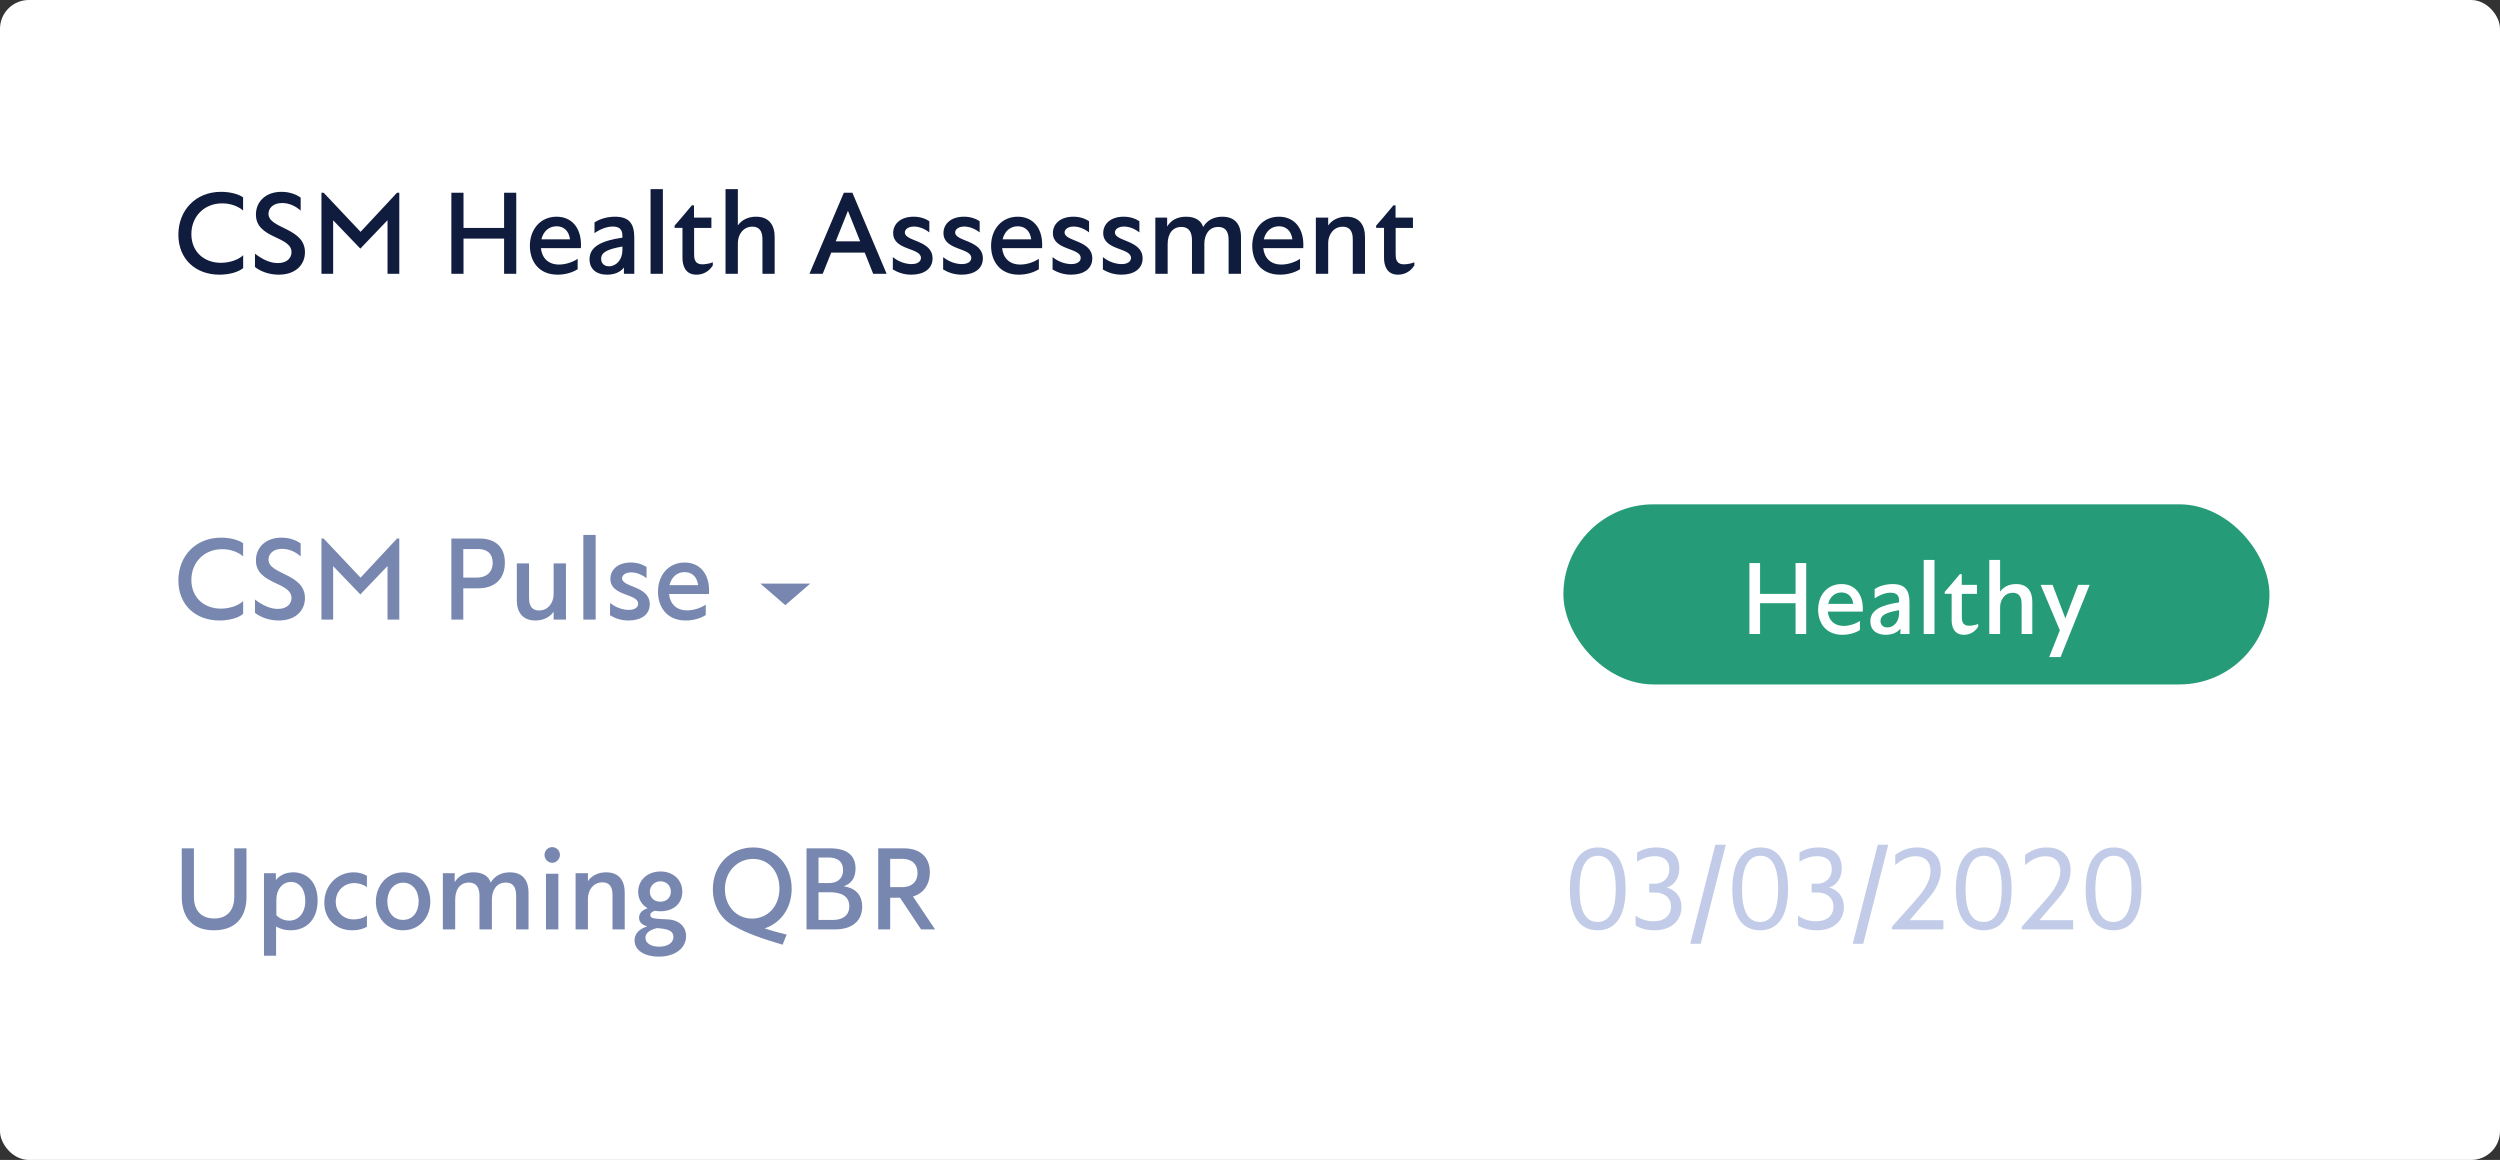
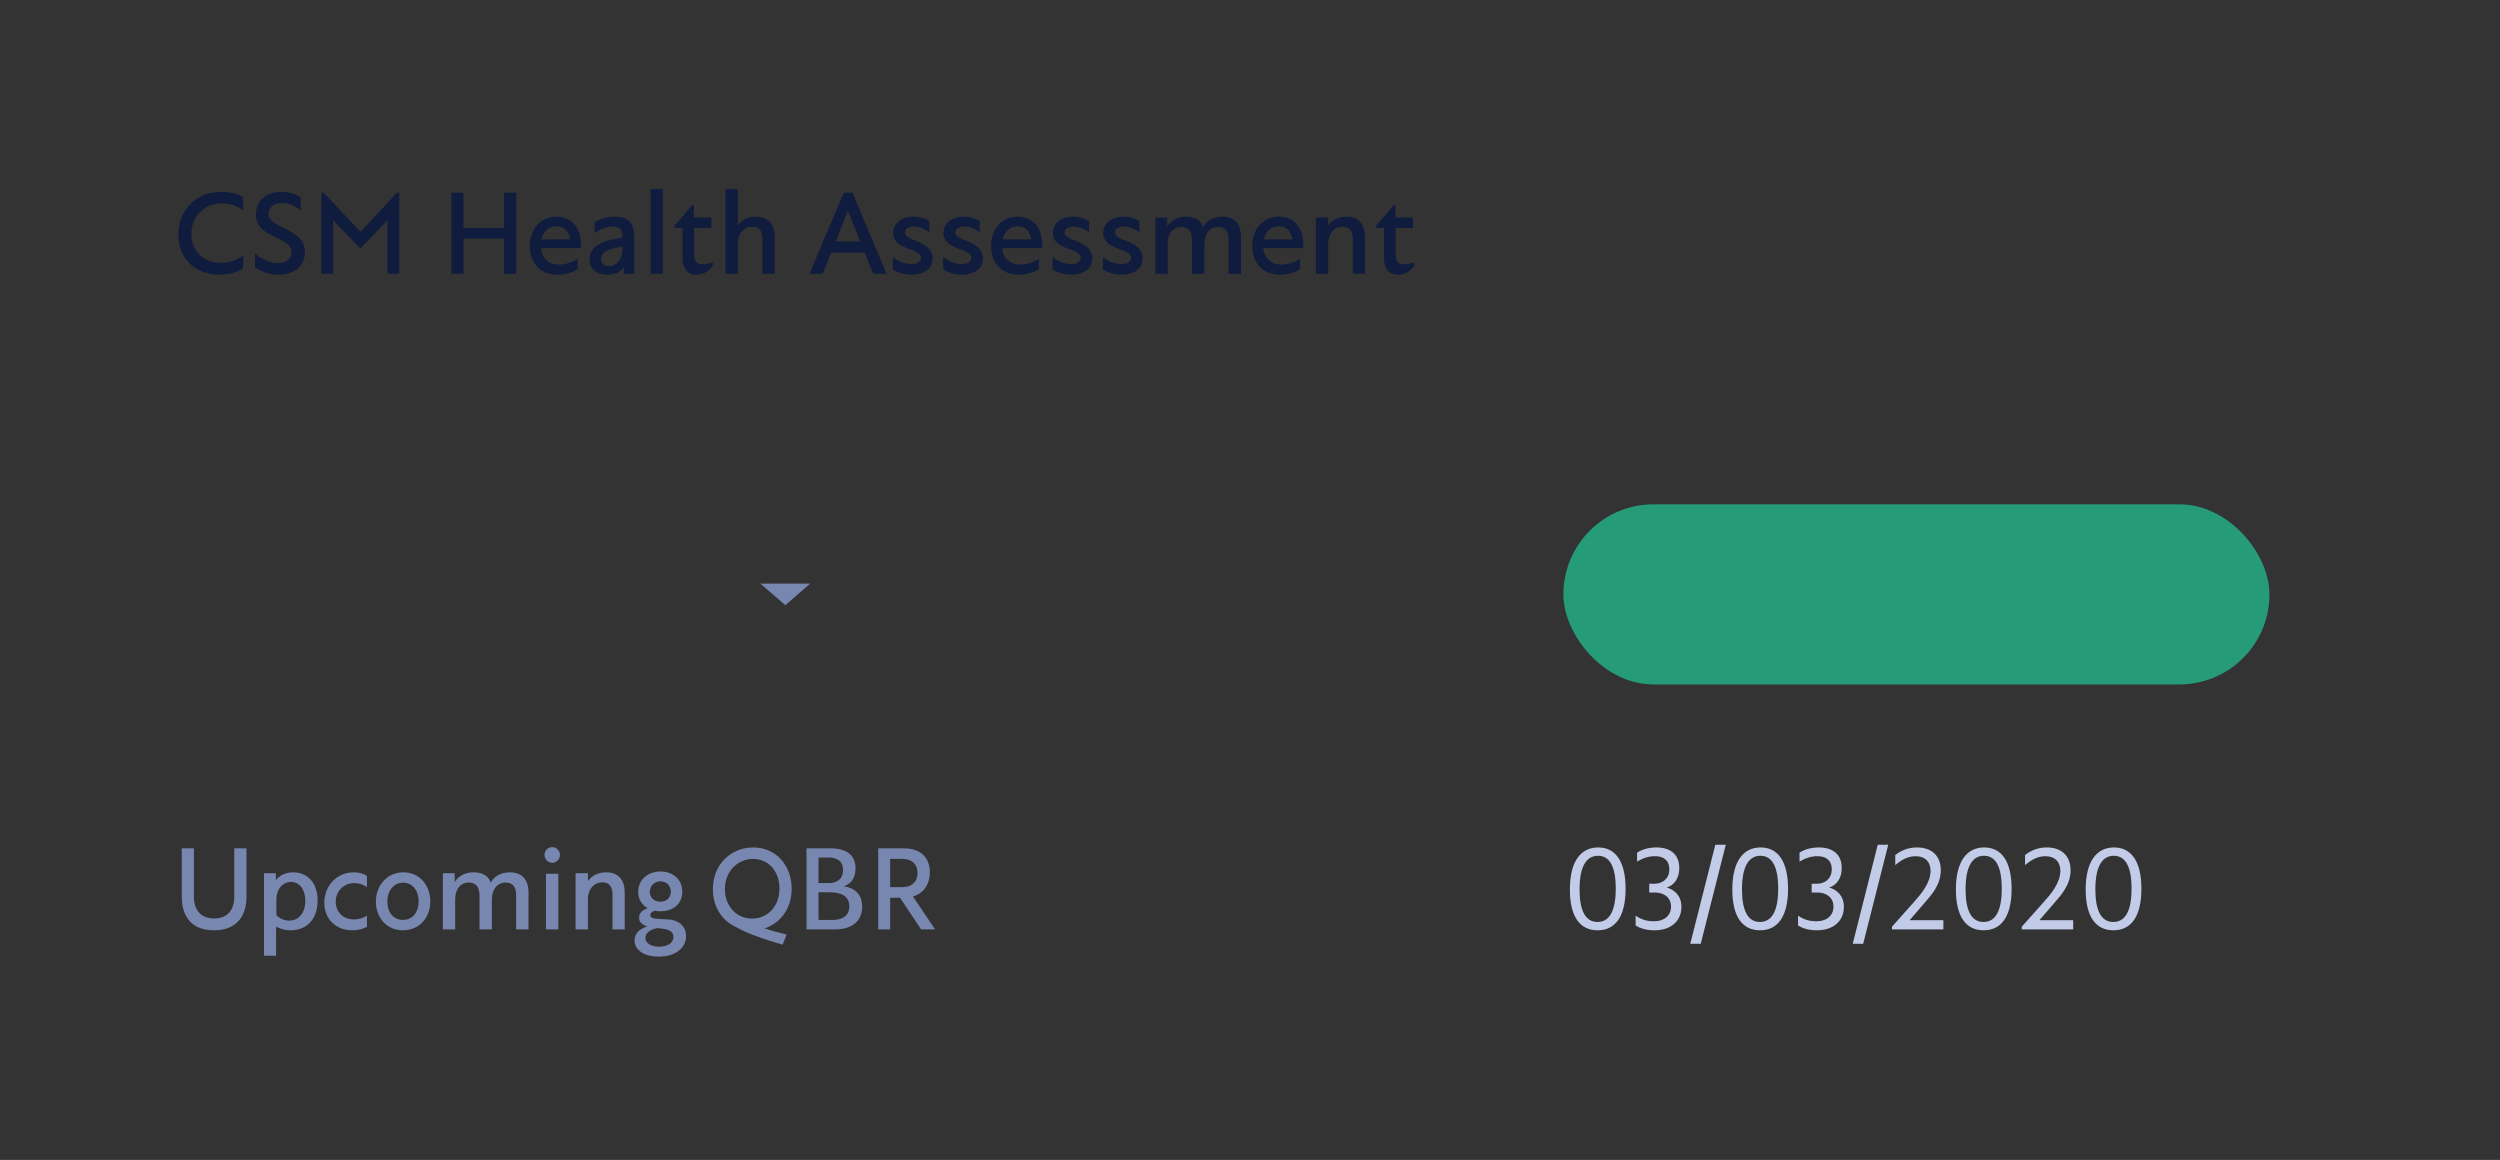
<svg xmlns="http://www.w3.org/2000/svg" width="347" height="161" viewBox="0 0 347 161" fill="none">
  <rect x="0" y="0" width="347" height="161" fill="#333333" stroke="none" />
-   <rect width="347" height="161" rx="4" fill="white" />
  <path d="M30.688 26.625C27.117 26.625 24.758 29.219 24.758 32.578C24.758 35.969 27.156 38.125 30.469 38.125C31.852 38.125 33.109 37.75 33.75 37.211V35.422C33.133 36.039 31.906 36.477 30.656 36.477C28.312 36.477 26.562 34.93 26.562 32.5C26.562 30.086 28.305 28.227 30.836 28.227C32.078 28.227 33.117 28.672 33.742 29.219V27.398C33.242 27.016 32.102 26.625 30.688 26.625ZM38.68 38.125C41.039 38.125 42.328 36.742 42.328 35.008C42.328 31.578 37.266 31.781 37.266 29.672C37.266 28.961 37.836 28.18 39.156 28.18C40.102 28.18 41.008 28.578 41.734 29.234V27.43C41.148 27.008 40.234 26.625 39.07 26.625C36.797 26.625 35.523 28.062 35.523 29.781C35.523 33.164 40.461 32.734 40.461 35C40.461 35.805 39.844 36.516 38.562 36.516C37.531 36.516 36.492 36.055 35.391 35.211V37.062C36.211 37.703 37.391 38.125 38.68 38.125ZM55.109 26.75L50.047 32.18L44.922 26.75H44.617V38H46.242V30.578L50.016 34.508L53.789 30.562V38H55.422V26.75H55.109ZM69.969 26.75V31.633H64.336V26.75H62.648V38H64.336V33.117H69.969V38H71.656V26.75H69.969ZM80.641 33.977C80.641 31.562 79.305 30.078 77.25 30.078C75.016 30.078 73.547 31.828 73.547 34.125C73.547 36.156 74.688 38.125 77.398 38.125C78.477 38.125 79.492 37.812 80.18 37.367V35.93C79.359 36.461 78.406 36.719 77.586 36.719C76.125 36.719 75.227 35.844 75.078 34.445H80.625C80.625 34.312 80.641 34.234 80.641 33.977ZM77.25 31.406C78.297 31.406 78.977 32.094 79.117 33.219H75.148C75.414 32.086 76.219 31.406 77.25 31.406ZM85.367 30.078C84.312 30.078 83.234 30.383 82.516 30.875V32.352C83.445 31.719 84.32 31.445 85.055 31.445C86.391 31.445 86.391 32.352 86.391 32.852V32.984C83.477 33.414 81.828 34.227 81.828 35.992C81.828 37.305 82.734 38.125 84.258 38.125C85.102 38.125 86.031 37.883 86.602 37.133V38H88.039V33C88.039 31.141 87.414 30.078 85.367 30.078ZM84.531 36.961C83.82 36.961 83.438 36.516 83.438 35.922C83.438 35.008 84.344 34.578 86.391 34.219V34.711C86.391 36.047 85.539 36.961 84.531 36.961ZM90.297 38H92.008V26.25H90.297V38ZM97.5 36.688C96.344 36.688 96.344 35.797 96.344 35.211V31.633H98.742V30.203H96.328V28.5H96.031L94.602 30.203L93.633 31.32V31.625H94.727V35.797C94.727 36.859 95.109 38.125 96.672 38.125C97.609 38.125 98.422 37.664 98.938 36.844V36.406C98.523 36.578 97.906 36.688 97.5 36.688ZM104.945 30.078C103.883 30.078 102.977 30.492 102.414 31.281V26.25H100.703V38H102.414V33.734C102.414 32.586 103.141 31.461 104.422 31.461C105.812 31.461 105.828 32.766 105.828 33.297V38H107.523V32.891C107.523 31.312 106.805 30.078 104.945 30.078ZM121.195 38H123.062L118.312 26.75H117.125L112.352 38H114.195L115.375 35.062H120.023L121.195 38ZM116 33.5L117.695 29.258L119.391 33.5H116ZM126.5 38.125C128.242 38.125 129.438 37.305 129.438 35.867C129.438 33.297 125.594 33.555 125.594 32.266C125.594 31.797 126.109 31.445 126.859 31.445C127.555 31.445 128.336 31.742 128.992 32.258V30.711C128.406 30.312 127.672 30.078 126.805 30.078C124.992 30.078 123.969 31.094 123.969 32.352C123.969 34.781 127.828 34.352 127.828 35.797C127.828 36.289 127.367 36.656 126.523 36.656C125.742 36.656 124.734 36.352 123.93 35.688L123.922 37.398C124.672 37.852 125.508 38.125 126.5 38.125ZM133.484 38.125C135.227 38.125 136.422 37.305 136.422 35.867C136.422 33.297 132.578 33.555 132.578 32.266C132.578 31.797 133.094 31.445 133.844 31.445C134.539 31.445 135.32 31.742 135.977 32.258V30.711C135.391 30.312 134.656 30.078 133.789 30.078C131.977 30.078 130.953 31.094 130.953 32.352C130.953 34.781 134.812 34.352 134.812 35.797C134.812 36.289 134.352 36.656 133.508 36.656C132.727 36.656 131.719 36.352 130.914 35.688L130.906 37.398C131.656 37.852 132.492 38.125 133.484 38.125ZM144.656 33.977C144.656 31.562 143.32 30.078 141.266 30.078C139.031 30.078 137.562 31.828 137.562 34.125C137.562 36.156 138.703 38.125 141.414 38.125C142.492 38.125 143.508 37.812 144.195 37.367V35.93C143.375 36.461 142.422 36.719 141.602 36.719C140.141 36.719 139.242 35.844 139.094 34.445H144.641C144.641 34.312 144.656 34.234 144.656 33.977ZM141.266 31.406C142.312 31.406 142.992 32.094 143.133 33.219H139.164C139.43 32.086 140.234 31.406 141.266 31.406ZM148.672 38.125C150.414 38.125 151.609 37.305 151.609 35.867C151.609 33.297 147.766 33.555 147.766 32.266C147.766 31.797 148.281 31.445 149.031 31.445C149.727 31.445 150.508 31.742 151.164 32.258V30.711C150.578 30.312 149.844 30.078 148.977 30.078C147.164 30.078 146.141 31.094 146.141 32.352C146.141 34.781 150 34.352 150 35.797C150 36.289 149.539 36.656 148.695 36.656C147.914 36.656 146.906 36.352 146.102 35.688L146.094 37.398C146.844 37.852 147.68 38.125 148.672 38.125ZM155.656 38.125C157.398 38.125 158.594 37.305 158.594 35.867C158.594 33.297 154.75 33.555 154.75 32.266C154.75 31.797 155.266 31.445 156.016 31.445C156.711 31.445 157.492 31.742 158.148 32.258V30.711C157.562 30.312 156.828 30.078 155.961 30.078C154.148 30.078 153.125 31.094 153.125 32.352C153.125 34.781 156.984 34.352 156.984 35.797C156.984 36.289 156.523 36.656 155.68 36.656C154.898 36.656 153.891 36.352 153.086 35.688L153.078 37.398C153.828 37.852 154.664 38.125 155.656 38.125ZM169.664 30.078C168.508 30.078 167.562 30.547 166.992 31.508C166.758 30.664 165.945 30.078 164.625 30.078C163.453 30.078 162.539 30.547 162 31.445V30.203H160.359V38H162.07V33.867C162.07 32.422 162.773 31.5 163.969 31.5C165.445 31.5 165.445 32.922 165.445 33.445V38H167.164V33.836C167.164 32.625 167.773 31.5 169.086 31.5C170.562 31.5 170.531 32.93 170.531 33.414V38H172.25V32.945C172.25 32.406 172.25 30.078 169.664 30.078ZM180.906 33.977C180.906 31.562 179.57 30.078 177.516 30.078C175.281 30.078 173.812 31.828 173.812 34.125C173.812 36.156 174.953 38.125 177.664 38.125C178.742 38.125 179.758 37.812 180.445 37.367V35.93C179.625 36.461 178.672 36.719 177.852 36.719C176.391 36.719 175.492 35.844 175.344 34.445H180.891C180.891 34.312 180.906 34.234 180.906 33.977ZM177.516 31.406C178.562 31.406 179.242 32.094 179.383 33.219H175.414C175.68 32.086 176.484 31.406 177.516 31.406ZM186.883 30.078C185.82 30.078 184.906 30.5 184.352 31.297V30.203H182.641V38H184.352V33.727C184.352 32.594 185.078 31.469 186.367 31.469C187.758 31.469 187.766 32.789 187.766 33.281V38H189.461V32.891C189.461 31.312 188.742 30.078 186.883 30.078ZM194.875 36.688C193.719 36.688 193.719 35.797 193.719 35.211V31.633H196.117V30.203H193.703V28.5H193.406L191.977 30.203L191.008 31.32V31.625H192.102V35.797C192.102 36.859 192.484 38.125 194.047 38.125C194.984 38.125 195.797 37.664 196.312 36.844V36.406C195.898 36.578 195.281 36.688 194.875 36.688Z" fill="#101C3E" />
  <rect x="217" y="70" width="98" height="25" rx="12.5" fill="#259C77" />
-   <path d="M249.225 78.156V82.429H244.296V78.156H242.819V88H244.296V83.728H249.225V88H250.701V78.156H249.225ZM258.562 84.48C258.562 82.367 257.394 81.068 255.596 81.068C253.641 81.068 252.355 82.6 252.355 84.609C252.355 86.387 253.354 88.109 255.726 88.109C256.669 88.109 257.558 87.836 258.159 87.446V86.189C257.441 86.653 256.607 86.879 255.89 86.879C254.611 86.879 253.825 86.113 253.695 84.89H258.549C258.549 84.773 258.562 84.705 258.562 84.48ZM255.596 82.231C256.512 82.231 257.106 82.832 257.229 83.816H253.757C253.989 82.825 254.693 82.231 255.596 82.231ZM262.698 81.068C261.775 81.068 260.832 81.335 260.203 81.766V83.058C261.017 82.504 261.782 82.265 262.425 82.265C263.594 82.265 263.594 83.058 263.594 83.495V83.611C261.044 83.987 259.602 84.698 259.602 86.243C259.602 87.392 260.395 88.109 261.728 88.109C262.466 88.109 263.279 87.897 263.778 87.241V88H265.036V83.625C265.036 81.998 264.489 81.068 262.698 81.068ZM261.967 87.091C261.345 87.091 261.01 86.701 261.01 86.182C261.01 85.382 261.803 85.006 263.594 84.691V85.122C263.594 86.291 262.849 87.091 261.967 87.091ZM267.012 88H268.509V77.719H267.012V88ZM273.314 86.852C272.303 86.852 272.303 86.072 272.303 85.56V82.429H274.401V81.178H272.289V79.688H272.029L270.778 81.178L269.931 82.155V82.422H270.888V86.072C270.888 87.002 271.223 88.109 272.59 88.109C273.41 88.109 274.121 87.706 274.572 86.988V86.606C274.21 86.756 273.67 86.852 273.314 86.852ZM279.829 81.068C278.899 81.068 278.106 81.431 277.614 82.121V77.719H276.117V88H277.614V84.268C277.614 83.263 278.25 82.278 279.371 82.278C280.588 82.278 280.602 83.42 280.602 83.885V88H282.085V83.529C282.085 82.148 281.456 81.068 279.829 81.068ZM288.449 81.178L286.672 85.833L284.901 81.178H283.24L285.906 87.487L284.43 91.199H286.009L290.042 81.178H288.449Z" fill="white" />
-   <path d="M30.688 74.625C27.117 74.625 24.758 77.219 24.758 80.578C24.758 83.969 27.156 86.125 30.469 86.125C31.852 86.125 33.109 85.75 33.75 85.211V83.422C33.133 84.039 31.906 84.477 30.656 84.477C28.312 84.477 26.562 82.93 26.562 80.5C26.562 78.086 28.305 76.227 30.836 76.227C32.078 76.227 33.117 76.672 33.742 77.219V75.398C33.242 75.016 32.102 74.625 30.688 74.625ZM38.68 86.125C41.039 86.125 42.328 84.742 42.328 83.008C42.328 79.578 37.266 79.781 37.266 77.672C37.266 76.961 37.836 76.18 39.156 76.18C40.102 76.18 41.008 76.578 41.734 77.234V75.43C41.148 75.008 40.234 74.625 39.07 74.625C36.797 74.625 35.523 76.062 35.523 77.781C35.523 81.164 40.461 80.734 40.461 83C40.461 83.805 39.844 84.516 38.562 84.516C37.531 84.516 36.492 84.055 35.391 83.211V85.062C36.211 85.703 37.391 86.125 38.68 86.125ZM55.109 74.75L50.047 80.18L44.922 74.75H44.617V86H46.242V78.578L50.016 82.508L53.789 78.562V86H55.422V74.75H55.109ZM66.562 74.75H62.648V86H64.305V81.656H66.383C68.734 81.656 70.078 80.297 70.078 78.102C70.078 75.906 68.734 74.75 66.562 74.75ZM66.172 80.172H64.305V76.211H66.398C67.602 76.211 68.383 76.836 68.383 78.109C68.383 79.523 67.406 80.172 66.172 80.172ZM76.844 78.203V82.477C76.844 83.609 76.117 84.734 74.828 84.734C73.438 84.734 73.43 83.414 73.43 82.922V78.203H71.734V83.312C71.734 84.883 72.453 86.125 74.312 86.125C75.375 86.125 76.289 85.703 76.844 84.906V86H78.555V78.203H76.844ZM80.969 86H82.68V74.25H80.969V86ZM87.25 86.125C88.992 86.125 90.188 85.305 90.188 83.867C90.188 81.297 86.344 81.555 86.344 80.266C86.344 79.797 86.859 79.445 87.609 79.445C88.305 79.445 89.086 79.742 89.742 80.258V78.711C89.156 78.312 88.422 78.078 87.555 78.078C85.742 78.078 84.719 79.094 84.719 80.352C84.719 82.781 88.578 82.352 88.578 83.797C88.578 84.289 88.117 84.656 87.273 84.656C86.492 84.656 85.484 84.352 84.68 83.688L84.672 85.398C85.422 85.852 86.258 86.125 87.25 86.125ZM98.422 81.977C98.422 79.562 97.086 78.078 95.031 78.078C92.797 78.078 91.328 79.828 91.328 82.125C91.328 84.156 92.469 86.125 95.18 86.125C96.258 86.125 97.273 85.812 97.961 85.367V83.93C97.141 84.461 96.188 84.719 95.367 84.719C93.906 84.719 93.008 83.844 92.859 82.445H98.406C98.406 82.312 98.422 82.234 98.422 81.977ZM95.031 79.406C96.078 79.406 96.758 80.094 96.898 81.219H92.93C93.195 80.086 94 79.406 95.031 79.406Z" fill="#7887B0" />
  <path d="M109 84L105.536 81L112.464 81L109 84Z" fill="#7887B0" />
  <path d="M29.695 129.125C33.156 129.125 34.211 126.766 34.211 124.531V117.75H32.516V124.516C32.516 126.102 31.727 127.484 29.727 127.484C27.836 127.484 26.914 126.242 26.914 124.508V117.75H25.227V124.461C25.227 126.609 26.109 129.125 29.695 129.125ZM40.703 121.078C39.664 121.078 38.805 121.5 38.289 122.156V121.203H36.641V132.656H38.32V128.594C38.922 128.969 39.648 129.125 40.352 129.125C42.492 129.125 44.086 127.664 44.086 124.992C44.086 122.297 42.461 121.078 40.703 121.078ZM40.141 127.781C39.484 127.781 38.828 127.523 38.359 127.023V124.875C38.359 123.422 39.227 122.414 40.391 122.414C41.602 122.414 42.375 123.492 42.375 125.031C42.375 126.672 41.5 127.781 40.141 127.781ZM48.906 129.125C49.734 129.125 50.43 128.922 50.93 128.641V127.07C50.414 127.461 49.695 127.617 49.117 127.617C47.633 127.617 46.602 126.586 46.602 125.164C46.602 123.68 47.727 122.57 49.164 122.57C49.758 122.57 50.438 122.758 50.93 123.141V121.562C50.422 121.273 49.852 121.078 49.094 121.078C46.812 121.078 45.016 122.883 45.016 125.289C45.016 127.516 46.57 129.125 48.906 129.125ZM55.93 129.125C58.234 129.125 59.727 127.336 59.727 125.117C59.727 122.922 58.273 121.078 56 121.078C53.688 121.078 52.172 122.938 52.172 125.141C52.172 127.266 53.57 129.125 55.93 129.125ZM55.938 127.68C54.594 127.68 53.766 126.625 53.766 125.141C53.766 123.578 54.688 122.516 55.961 122.516C57.234 122.516 58.109 123.594 58.109 125.102C58.109 126.539 57.344 127.68 55.938 127.68ZM70.773 121.078C69.617 121.078 68.672 121.547 68.102 122.508C67.867 121.664 67.055 121.078 65.734 121.078C64.562 121.078 63.648 121.547 63.109 122.445V121.203H61.469V129H63.18V124.867C63.18 123.422 63.883 122.5 65.078 122.5C66.555 122.5 66.555 123.922 66.555 124.445V129H68.273V124.836C68.273 123.625 68.883 122.5 70.195 122.5C71.672 122.5 71.641 123.93 71.641 124.414V129H73.359V123.945C73.359 123.406 73.359 121.078 70.773 121.078ZM76.648 119.758C77.227 119.758 77.719 119.258 77.719 118.656C77.719 118.062 77.227 117.578 76.648 117.578C76.07 117.578 75.578 118.062 75.578 118.656C75.578 119.258 76.062 119.758 76.648 119.758ZM75.781 129H77.5V121.273H75.781V129ZM84.133 121.078C83.07 121.078 82.156 121.5 81.602 122.297V121.203H79.891V129H81.602V124.727C81.602 123.594 82.328 122.469 83.617 122.469C85.008 122.469 85.016 123.789 85.016 124.281V129H86.711V123.891C86.711 122.312 85.992 121.078 84.133 121.078ZM92.648 127.609C90.867 127.531 90.258 127.5 90.258 127.016C90.258 126.727 90.492 126.539 90.898 126.414C91.141 126.461 91.398 126.484 91.664 126.484C93.492 126.484 94.703 125.406 94.703 123.773C94.703 122.086 93.406 120.961 91.68 120.961C89.914 120.961 88.578 122.125 88.578 123.781C88.578 124.789 89.07 125.594 89.891 126.062C89.07 126.328 88.703 126.805 88.703 127.383C88.703 128.055 89.203 128.398 89.844 128.586C88.727 128.93 88.078 129.586 88.078 130.531C88.078 131.969 89.555 132.781 91.438 132.781C93.688 132.781 95.227 131.617 95.227 129.938C95.227 128.609 94.266 127.68 92.648 127.609ZM91.68 122.328C92.562 122.328 93.117 123 93.117 123.758C93.117 124.531 92.578 125.156 91.656 125.156C90.75 125.156 90.195 124.547 90.195 123.781C90.195 122.969 90.828 122.328 91.68 122.328ZM91.477 131.398C90.258 131.398 89.586 130.852 89.586 130.164C89.586 129.594 90.047 129.086 91.203 128.82C91.445 128.844 91.609 128.859 91.828 128.883C92.797 129 93.469 129.258 93.469 130.039C93.469 130.93 92.602 131.398 91.477 131.398ZM109.883 123.352C109.883 120.078 107.68 117.625 104.547 117.625C101.5 117.625 98.945 119.93 98.945 123.422C98.945 125.875 100.211 127.75 102.039 128.609C103.547 129.492 105.695 130.258 108.625 131.125L109.188 129.719C108.18 129.477 107.133 129.195 106.125 128.859C108.289 128.156 109.883 126.141 109.883 123.352ZM104.531 119.219C106.703 119.219 108.188 120.961 108.188 123.328C108.188 125.852 106.5 127.5 104.383 127.5C102.195 127.5 100.617 125.734 100.617 123.406C100.617 120.984 102.336 119.219 104.531 119.219ZM117.117 123.016C118.117 122.672 118.75 121.891 118.75 120.547C118.75 118.609 117.414 117.75 115.227 117.75H111.945V129H115.922C118.312 129 119.672 127.789 119.672 125.844C119.672 124.109 118.602 123.227 117.117 123.016ZM115 119.023C116.195 119.023 117.016 119.523 117.016 120.758C117.016 122.031 116.141 122.57 115.062 122.57H113.609V119.023H115ZM115.609 127.688H113.609V123.844H115.141C116.578 123.844 117.883 124.258 117.883 125.797C117.883 127.156 116.844 127.688 115.609 127.688ZM127.844 129H129.789L126.719 124.43C128.195 124 129.062 122.766 129.062 121.078C129.062 119.016 127.766 117.75 125.469 117.75H121.898V129H123.555V124.602H124.922L127.844 129ZM123.555 119.211H125.258C126.539 119.211 127.352 119.93 127.352 121.172C127.352 122.508 126.406 123.133 125.289 123.133H123.555V119.211Z" fill="#7887B0" />
  <path d="M221.75 129.125C224.203 129.125 225.633 127.219 225.633 123.367C225.633 119.5 224.195 117.625 221.828 117.625C219.484 117.625 217.898 119.461 217.898 123.469C217.898 127.219 219.289 129.125 221.75 129.125ZM221.734 127.969C220.055 127.969 219.242 126.391 219.242 123.445C219.242 120.195 220.227 118.781 221.797 118.781C223.414 118.781 224.266 120.273 224.266 123.336C224.266 126.43 223.398 127.969 221.734 127.969ZM229.633 129.125C232.047 129.125 233.383 127.727 233.383 125.891C233.383 124.266 232.352 123.469 231.344 123.188C232.258 122.906 233.086 122.039 233.086 120.492C233.086 118.734 232.023 117.625 229.891 117.625C228.758 117.625 227.859 117.938 227.227 118.352V119.594C227.969 119.141 228.797 118.836 229.695 118.836C231.008 118.836 231.703 119.5 231.703 120.641C231.703 121.969 230.75 122.664 229.648 122.664H228.914V123.883H229.734C230.875 123.883 231.938 124.508 231.938 125.828C231.938 127.047 231.062 127.875 229.516 127.875C228.781 127.875 227.844 127.688 227.023 127.086V128.461C227.719 128.906 228.672 129.125 229.633 129.125ZM234.609 131H236.062L239.539 117.25H238.086L234.609 131ZM244.297 129.125C246.75 129.125 248.18 127.219 248.18 123.367C248.18 119.5 246.742 117.625 244.375 117.625C242.031 117.625 240.445 119.461 240.445 123.469C240.445 127.219 241.836 129.125 244.297 129.125ZM244.281 127.969C242.602 127.969 241.789 126.391 241.789 123.445C241.789 120.195 242.773 118.781 244.344 118.781C245.961 118.781 246.812 120.273 246.812 123.336C246.812 126.43 245.945 127.969 244.281 127.969ZM252.18 129.125C254.594 129.125 255.93 127.727 255.93 125.891C255.93 124.266 254.898 123.469 253.891 123.188C254.805 122.906 255.633 122.039 255.633 120.492C255.633 118.734 254.57 117.625 252.438 117.625C251.305 117.625 250.406 117.938 249.773 118.352V119.594C250.516 119.141 251.344 118.836 252.242 118.836C253.555 118.836 254.25 119.5 254.25 120.641C254.25 121.969 253.297 122.664 252.195 122.664H251.461V123.883H252.281C253.422 123.883 254.484 124.508 254.484 125.828C254.484 127.047 253.609 127.875 252.062 127.875C251.328 127.875 250.391 127.688 249.57 127.086V128.461C250.266 128.906 251.219 129.125 252.18 129.125ZM257.156 131H258.609L262.086 117.25H260.633L257.156 131ZM262.602 129H269.742V127.727H265.078V127.703L267.289 125.133C268.023 124.281 269.383 122.828 269.383 120.781C269.383 118.875 268.203 117.625 266.078 117.625C264.805 117.625 263.844 118.07 263.062 118.68V120.078C264.031 119.242 264.922 118.844 265.883 118.844C267.242 118.844 267.961 119.656 267.961 120.883C267.961 122.555 266.617 124.125 265.75 125.094L262.602 128.633V129ZM275.328 129.125C277.781 129.125 279.211 127.219 279.211 123.367C279.211 119.5 277.773 117.625 275.406 117.625C273.062 117.625 271.477 119.461 271.477 123.469C271.477 127.219 272.867 129.125 275.328 129.125ZM275.312 127.969C273.633 127.969 272.82 126.391 272.82 123.445C272.82 120.195 273.805 118.781 275.375 118.781C276.992 118.781 277.844 120.273 277.844 123.336C277.844 126.43 276.977 127.969 275.312 127.969ZM280.617 129H287.758V127.727H283.094V127.703L285.305 125.133C286.039 124.281 287.398 122.828 287.398 120.781C287.398 118.875 286.219 117.625 284.094 117.625C282.82 117.625 281.859 118.07 281.078 118.68V120.078C282.047 119.242 282.938 118.844 283.898 118.844C285.258 118.844 285.977 119.656 285.977 120.883C285.977 122.555 284.633 124.125 283.766 125.094L280.617 128.633V129ZM293.344 129.125C295.797 129.125 297.227 127.219 297.227 123.367C297.227 119.5 295.789 117.625 293.422 117.625C291.078 117.625 289.492 119.461 289.492 123.469C289.492 127.219 290.883 129.125 293.344 129.125ZM293.328 127.969C291.648 127.969 290.836 126.391 290.836 123.445C290.836 120.195 291.82 118.781 293.391 118.781C295.008 118.781 295.859 120.273 295.859 123.336C295.859 126.43 294.992 127.969 293.328 127.969Z" fill="#C2CCE8" />
</svg>